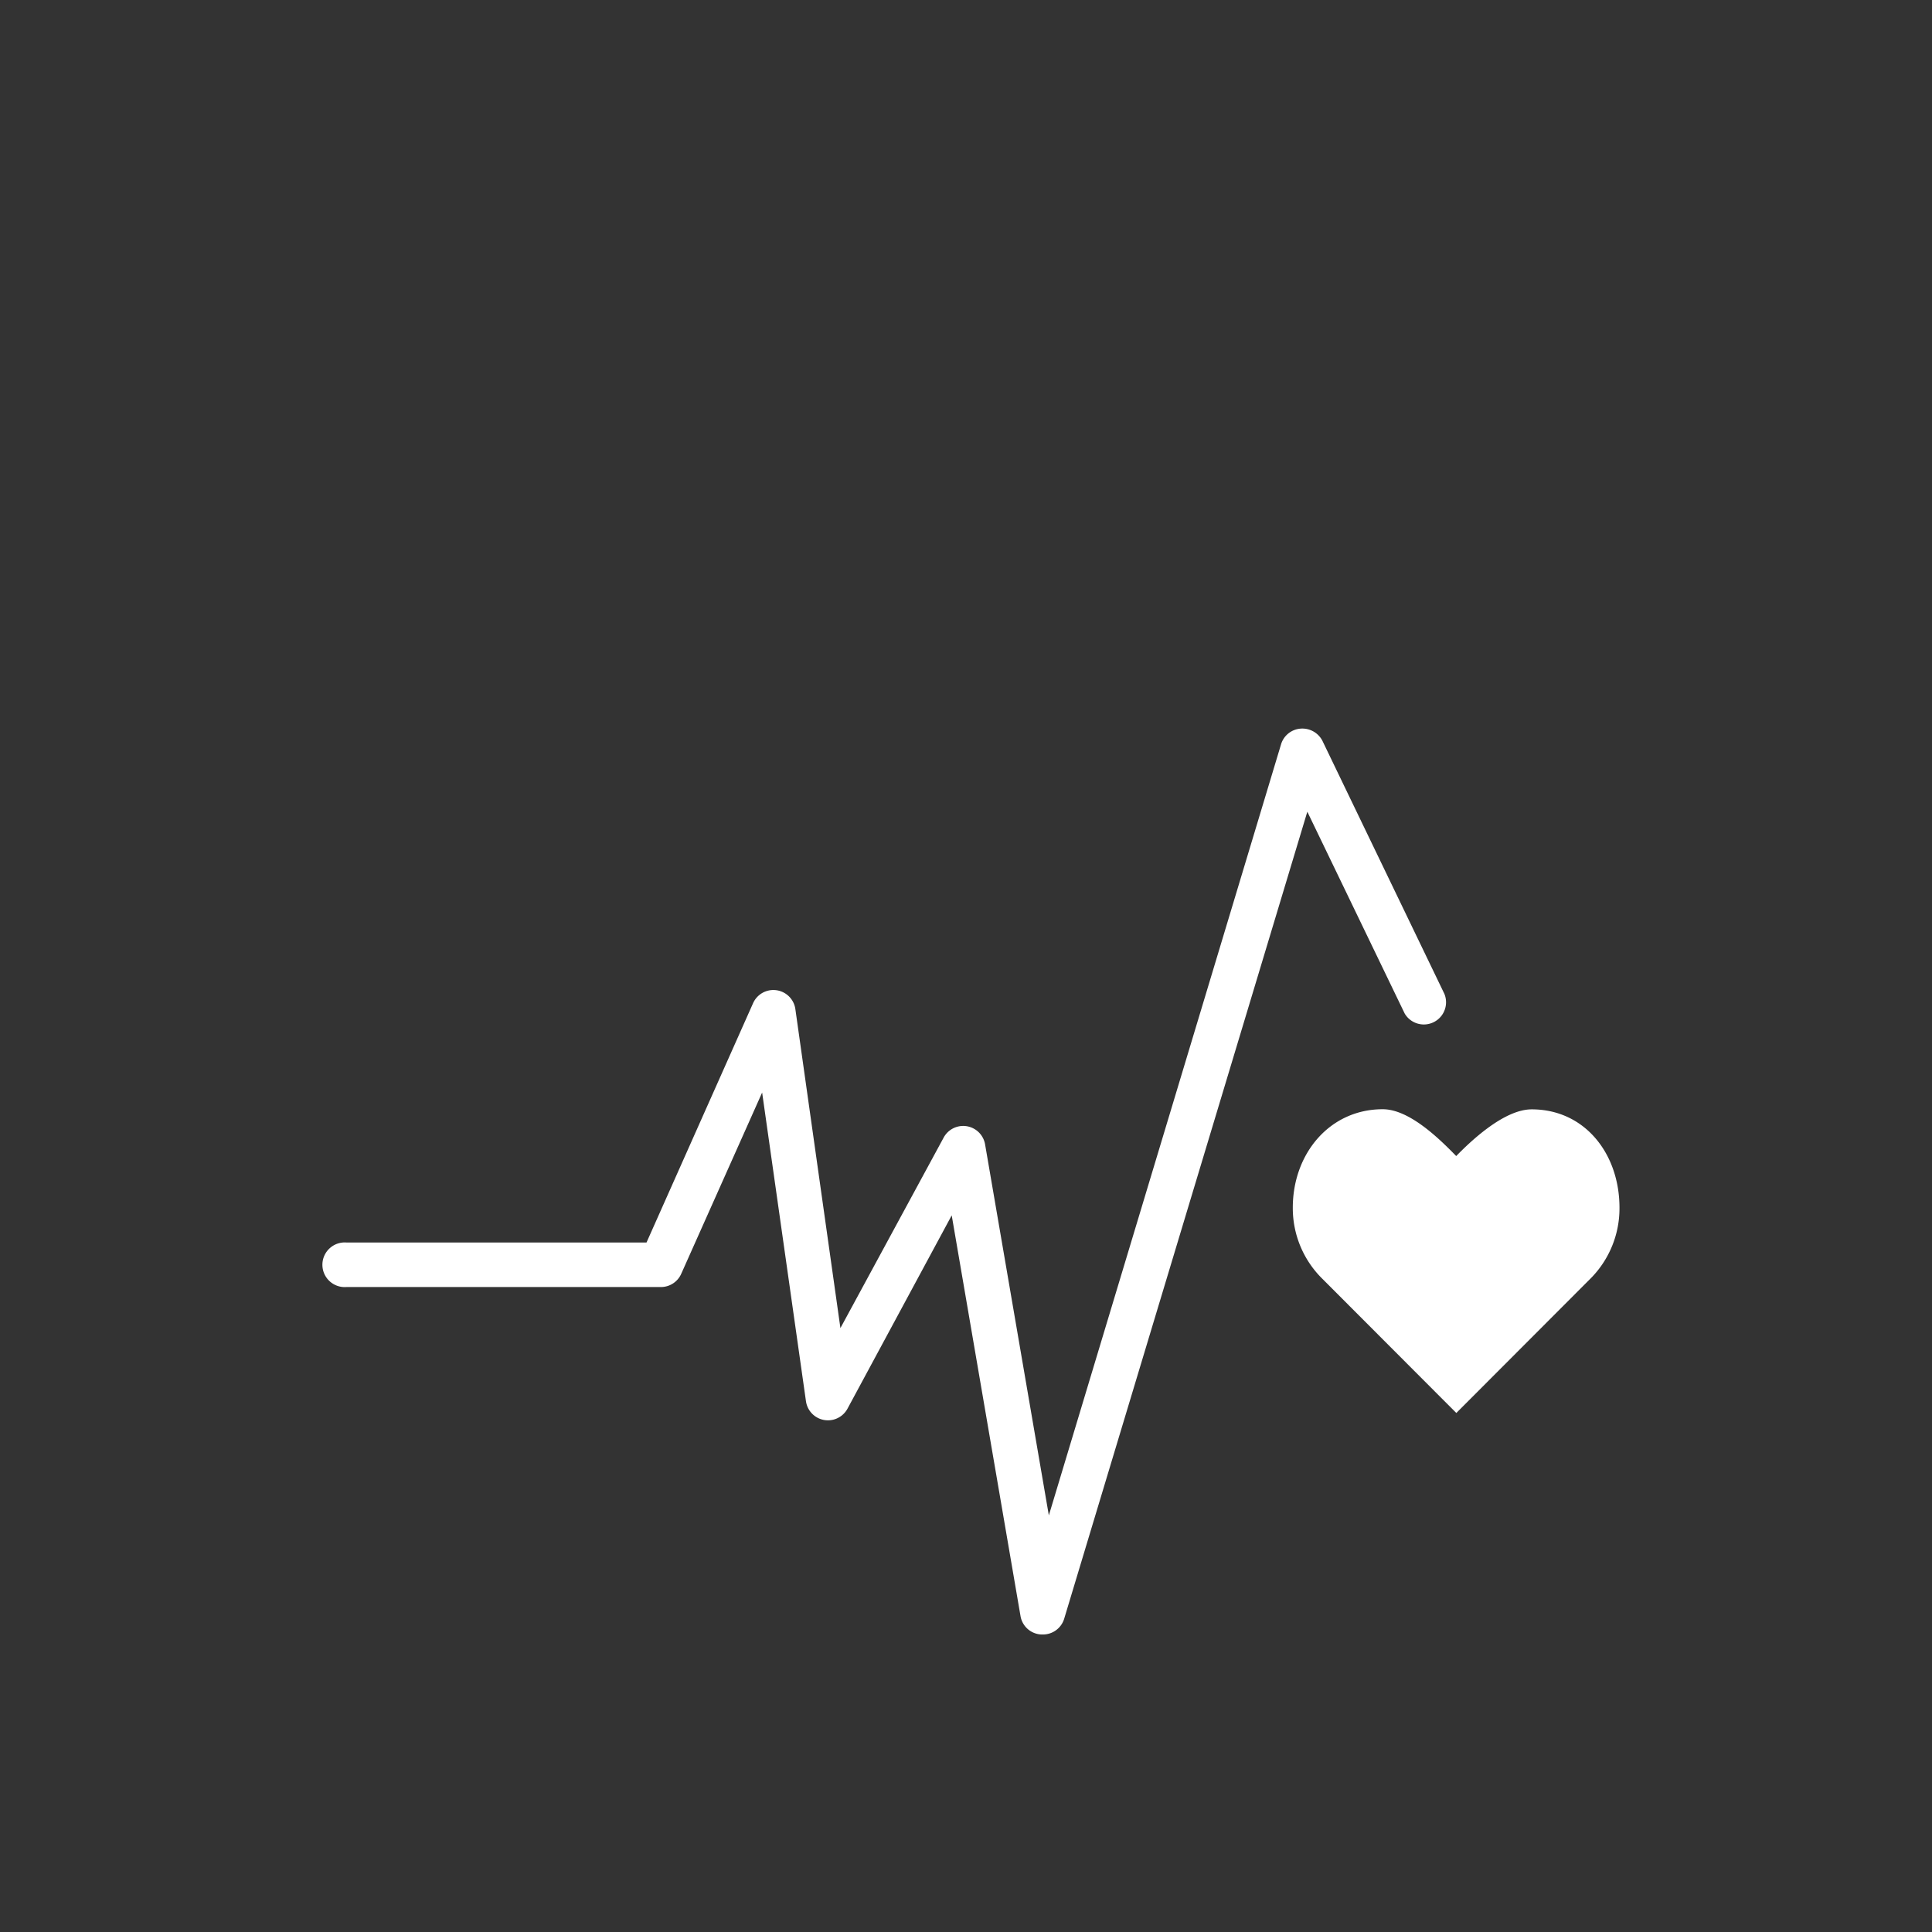
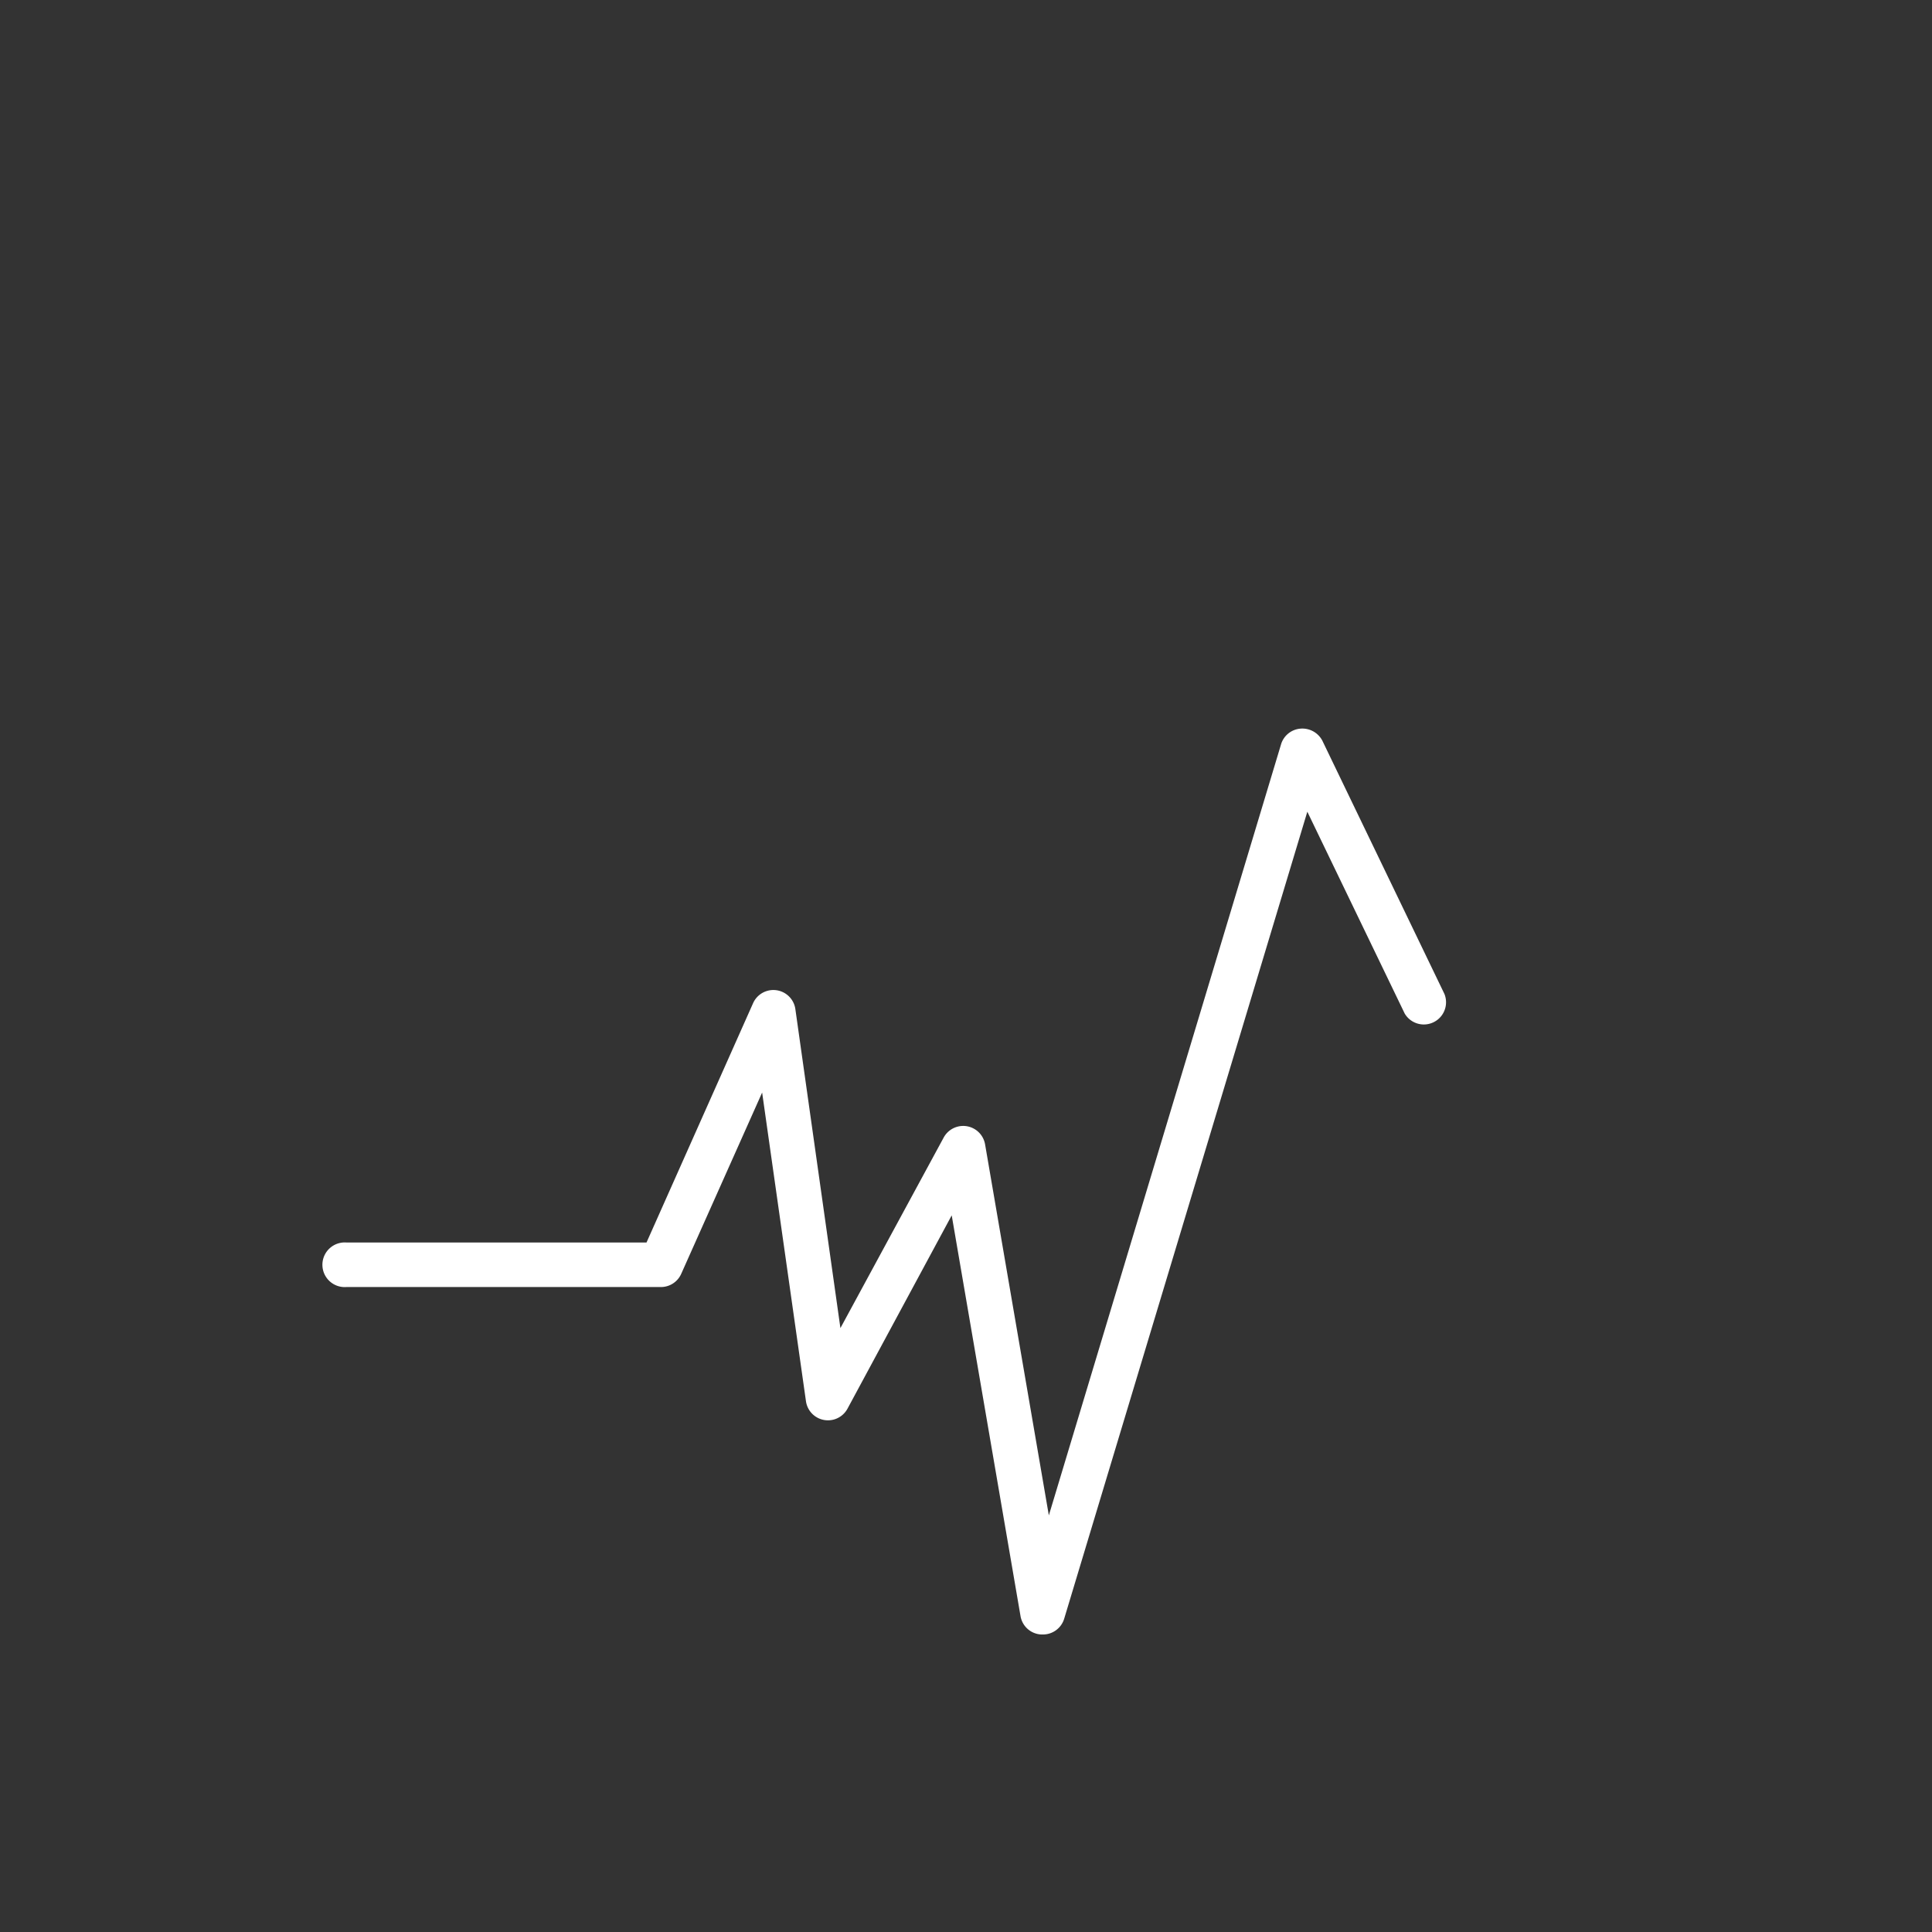
<svg xmlns="http://www.w3.org/2000/svg" id="Layer_1" data-name="Layer 1" viewBox="0 0 160.92 160.93">
  <rect x="0" y="0" width="160.92" height="160.93" fill="#333333" stroke="none" />
  <defs>
    <style>.cls-1{fill:#fff;}</style>
  </defs>
  <title>Artboard 3</title>
-   <path class="cls-1" d="M134.89,100.6c0-4.53-2.91-8.2-7.31-8.2-2.2,0-4.85,2.41-6.29,3.89-1.44-1.48-3.92-3.9-6.12-3.9-4.4,0-7.49,3.68-7.49,8.2a8.25,8.25,0,0,0,2.34,5.8h0l11.28,11.3,11.26-11.28h0A8.29,8.29,0,0,0,134.89,100.6Z" />
  <path class="cls-1" d="M86.86,136.14h-.11A1.84,1.84,0,0,1,85,134.6l-5.73-33.37-8.68,16.1a1.85,1.85,0,0,1-3.46-.62L63.48,91,56.74,106.1a1.85,1.85,0,0,1-1.69,1.1H28.85a1.86,1.86,0,1,1,0-3.71h25l8.87-19.92a1.85,1.85,0,0,1,3.53.5L70,110.62,78.6,94.75a1.85,1.85,0,0,1,3.45.57l5.31,30.9L106.7,62a1.84,1.84,0,0,1,1.62-1.31,1.88,1.88,0,0,1,1.82,1l10.17,21.1A1.85,1.85,0,0,1,117,84.42l-8.11-16.81L88.64,134.82A1.85,1.85,0,0,1,86.86,136.14Z" />
</svg>